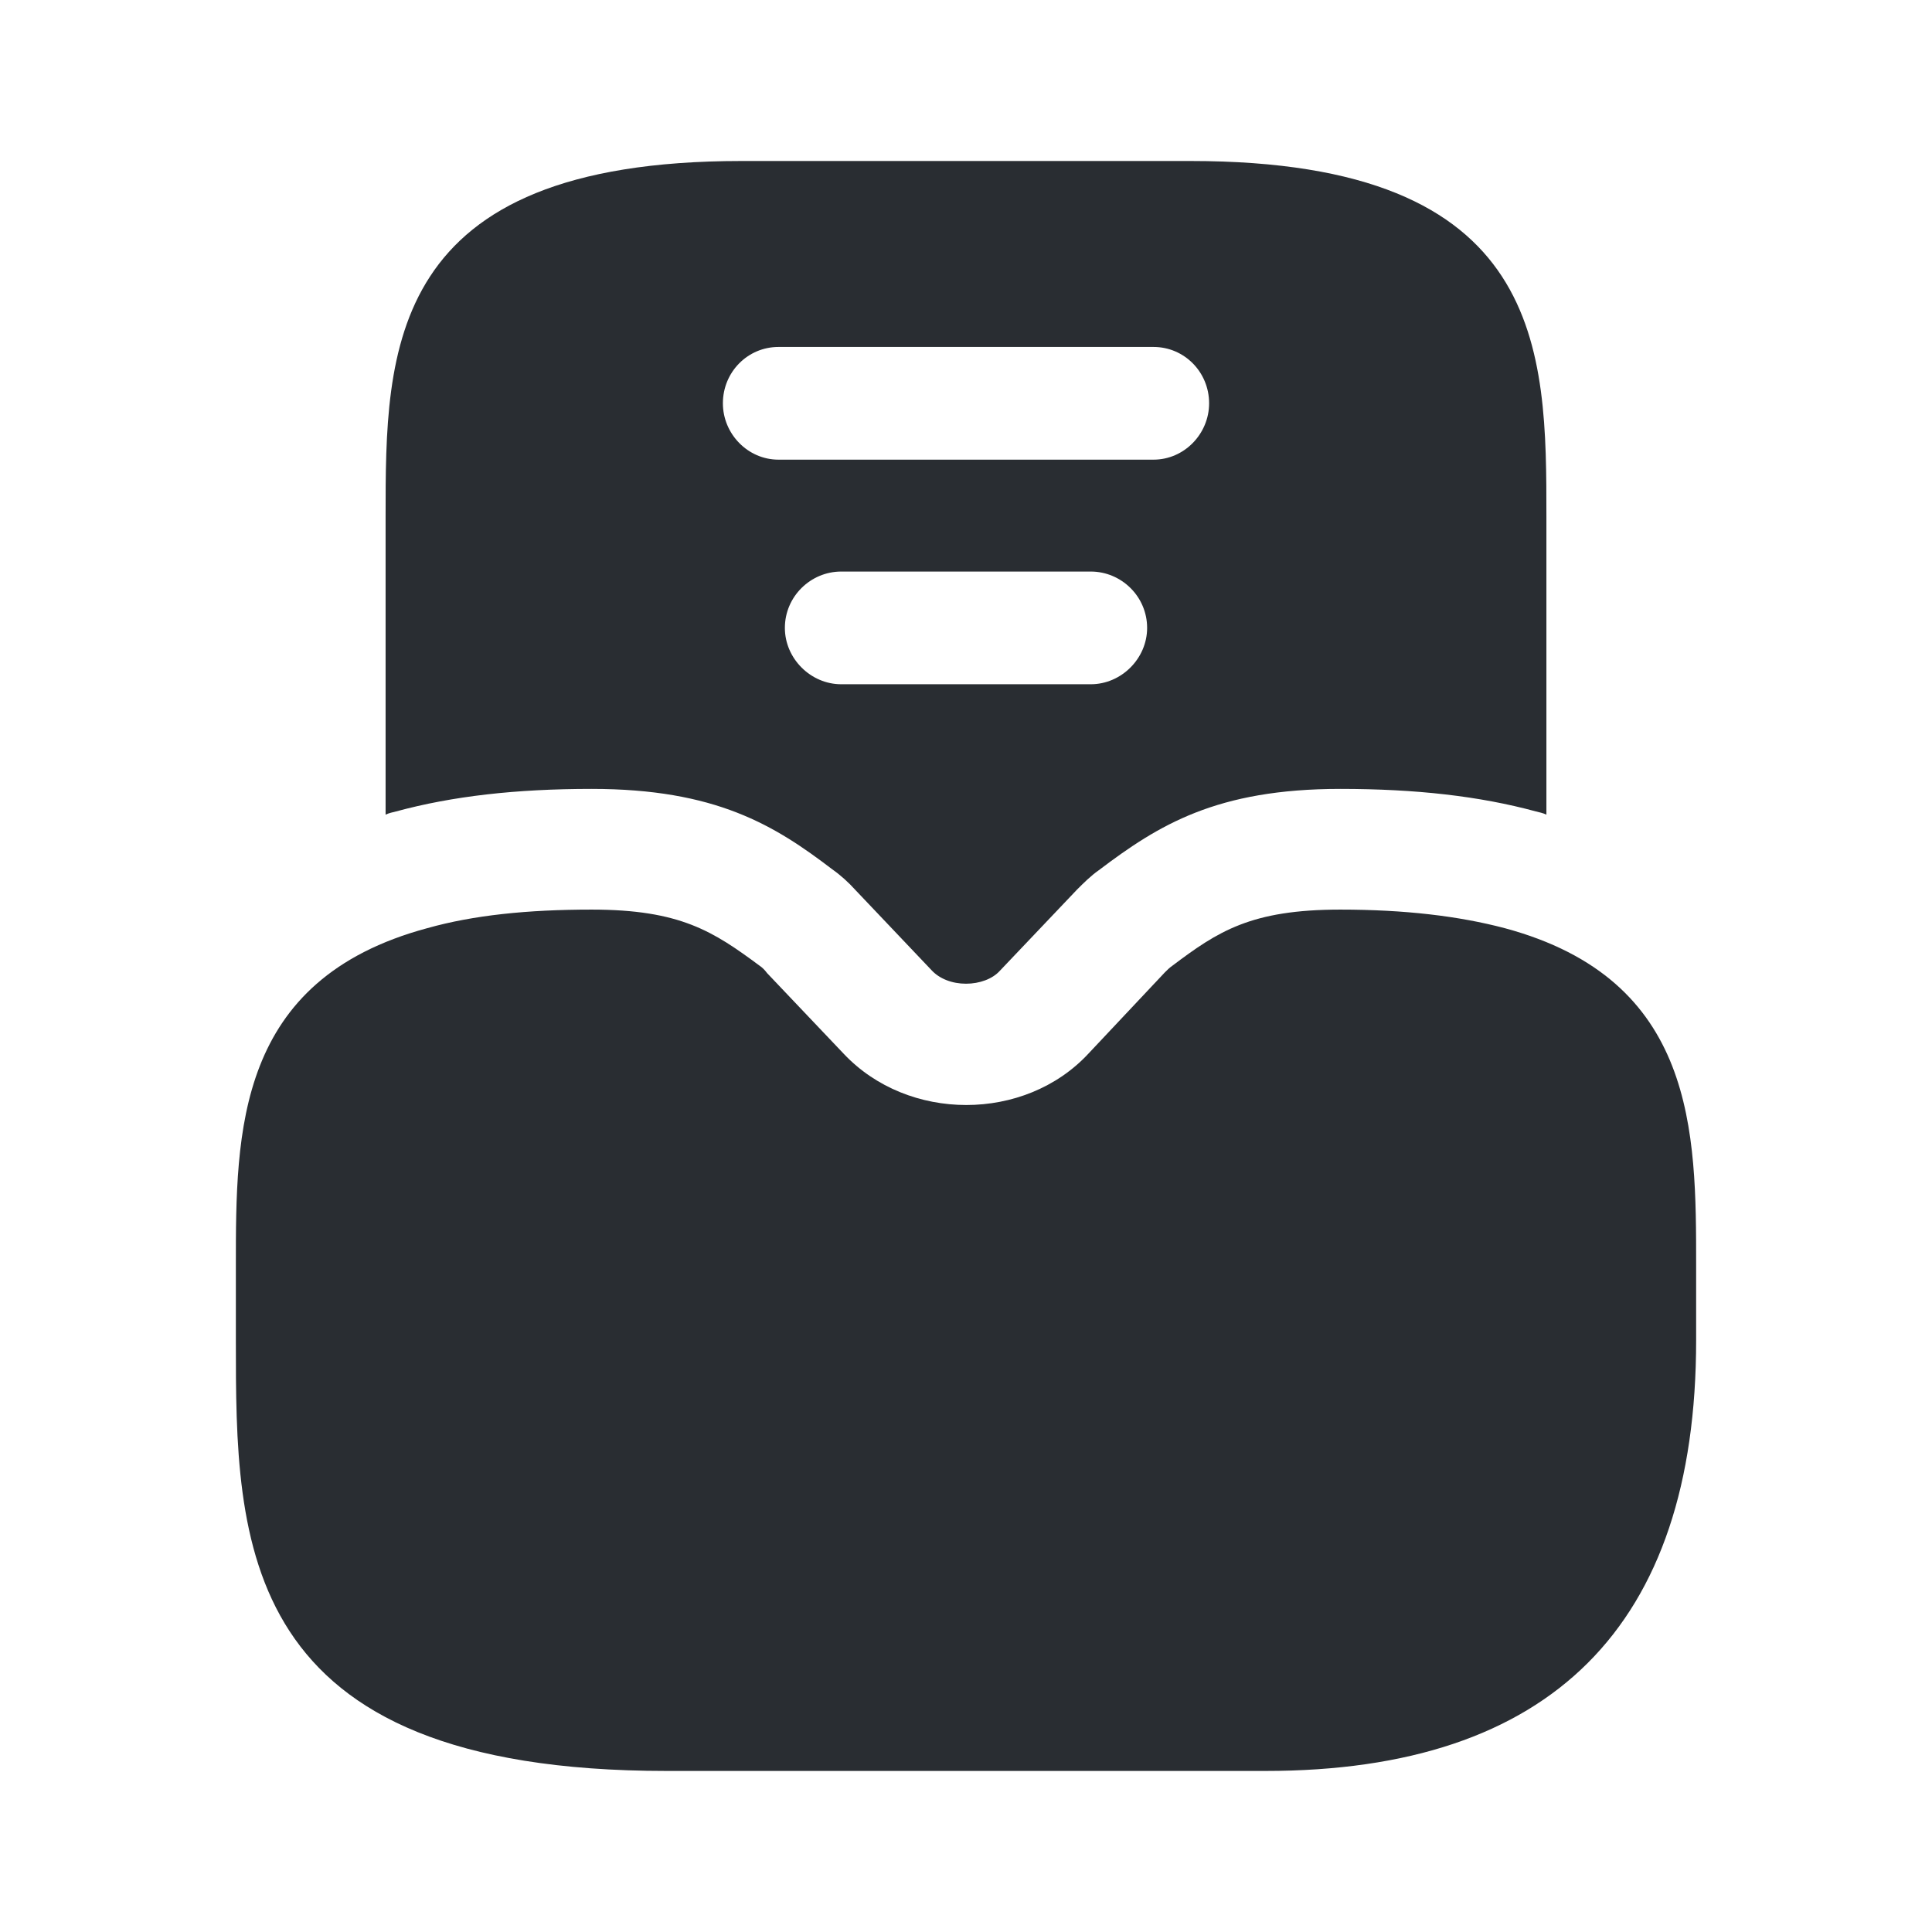
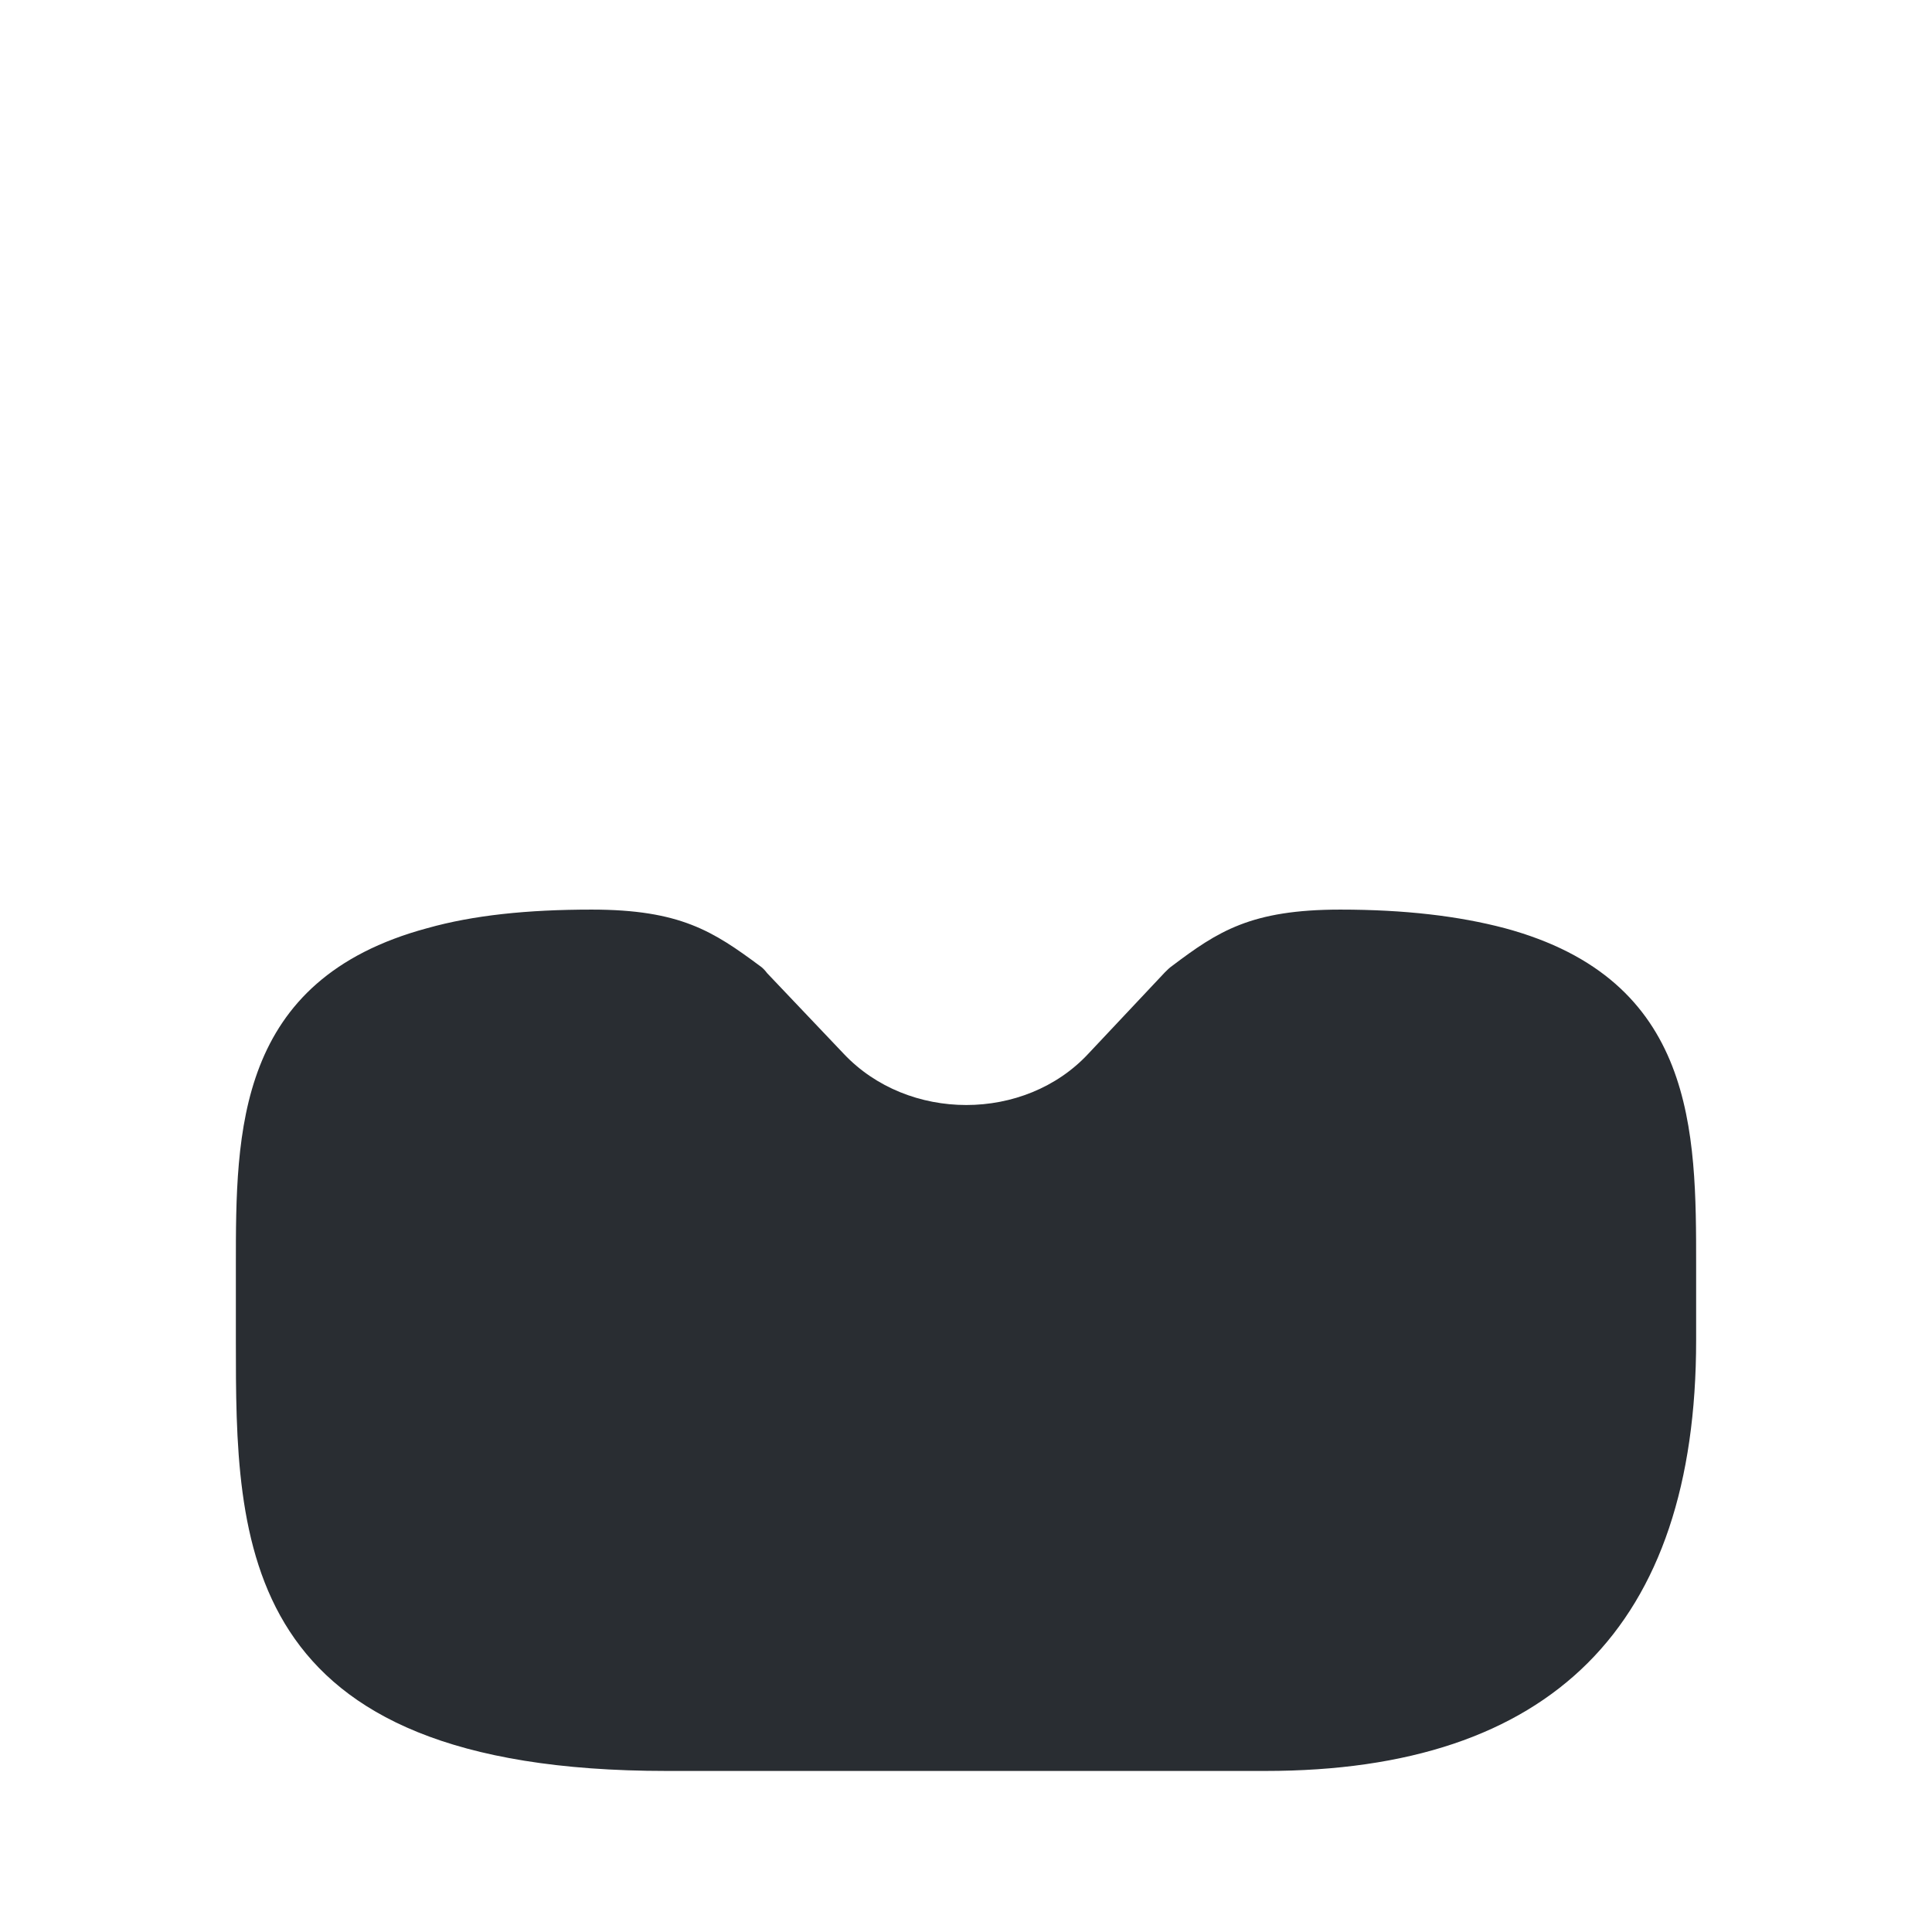
<svg xmlns="http://www.w3.org/2000/svg" width="36" height="36" viewBox="0 0 36 36" fill="none">
  <path d="M28.035 17.294C27.18 17.069 26.175 16.949 24.975 16.949C23.31 16.949 22.695 17.354 21.84 17.999C21.795 18.029 21.75 18.074 21.705 18.119L20.28 19.634C19.095 20.909 16.92 20.909 15.72 19.634L14.295 18.134C14.25 18.074 14.205 18.029 14.16 17.999C13.29 17.354 12.675 16.949 11.025 16.949C9.825 16.949 8.82 17.054 7.965 17.294C4.395 18.254 4.395 21.089 4.395 23.579V24.974C4.395 28.739 4.395 32.999 12.42 32.999H23.58C28.905 32.999 31.605 30.299 31.605 24.974V23.579C31.605 21.089 31.605 18.254 28.035 17.294Z" fill="#292D32" />
-   <path d="M22.185 3H13.815C7.185 3 7.185 6.525 7.185 9.63V15.18C7.245 15.15 7.32 15.135 7.38 15.12C8.43 14.835 9.615 14.7 11.025 14.7C13.335 14.7 14.43 15.375 15.51 16.2C15.66 16.305 15.81 16.44 15.945 16.59L17.355 18.075C17.505 18.24 17.745 18.33 18 18.33C18.255 18.33 18.495 18.24 18.63 18.09L20.07 16.575C20.19 16.455 20.325 16.32 20.475 16.215C21.585 15.375 22.665 14.7 24.975 14.7C26.385 14.7 27.57 14.835 28.62 15.12C28.68 15.135 28.755 15.15 28.815 15.18V9.63C28.815 6.525 28.815 3 22.185 3ZM20.325 12.75H15.675C15.105 12.75 14.625 12.27 14.625 11.7C14.625 11.115 15.105 10.65 15.675 10.65H20.325C20.895 10.65 21.375 11.115 21.375 11.7C21.375 12.27 20.895 12.75 20.325 12.75ZM21.495 8.565H14.505C13.935 8.565 13.47 8.085 13.47 7.515C13.47 6.93 13.935 6.465 14.505 6.465H21.495C22.065 6.465 22.53 6.93 22.53 7.515C22.53 8.085 22.065 8.565 21.495 8.565Z" fill="#292D32" />
</svg>